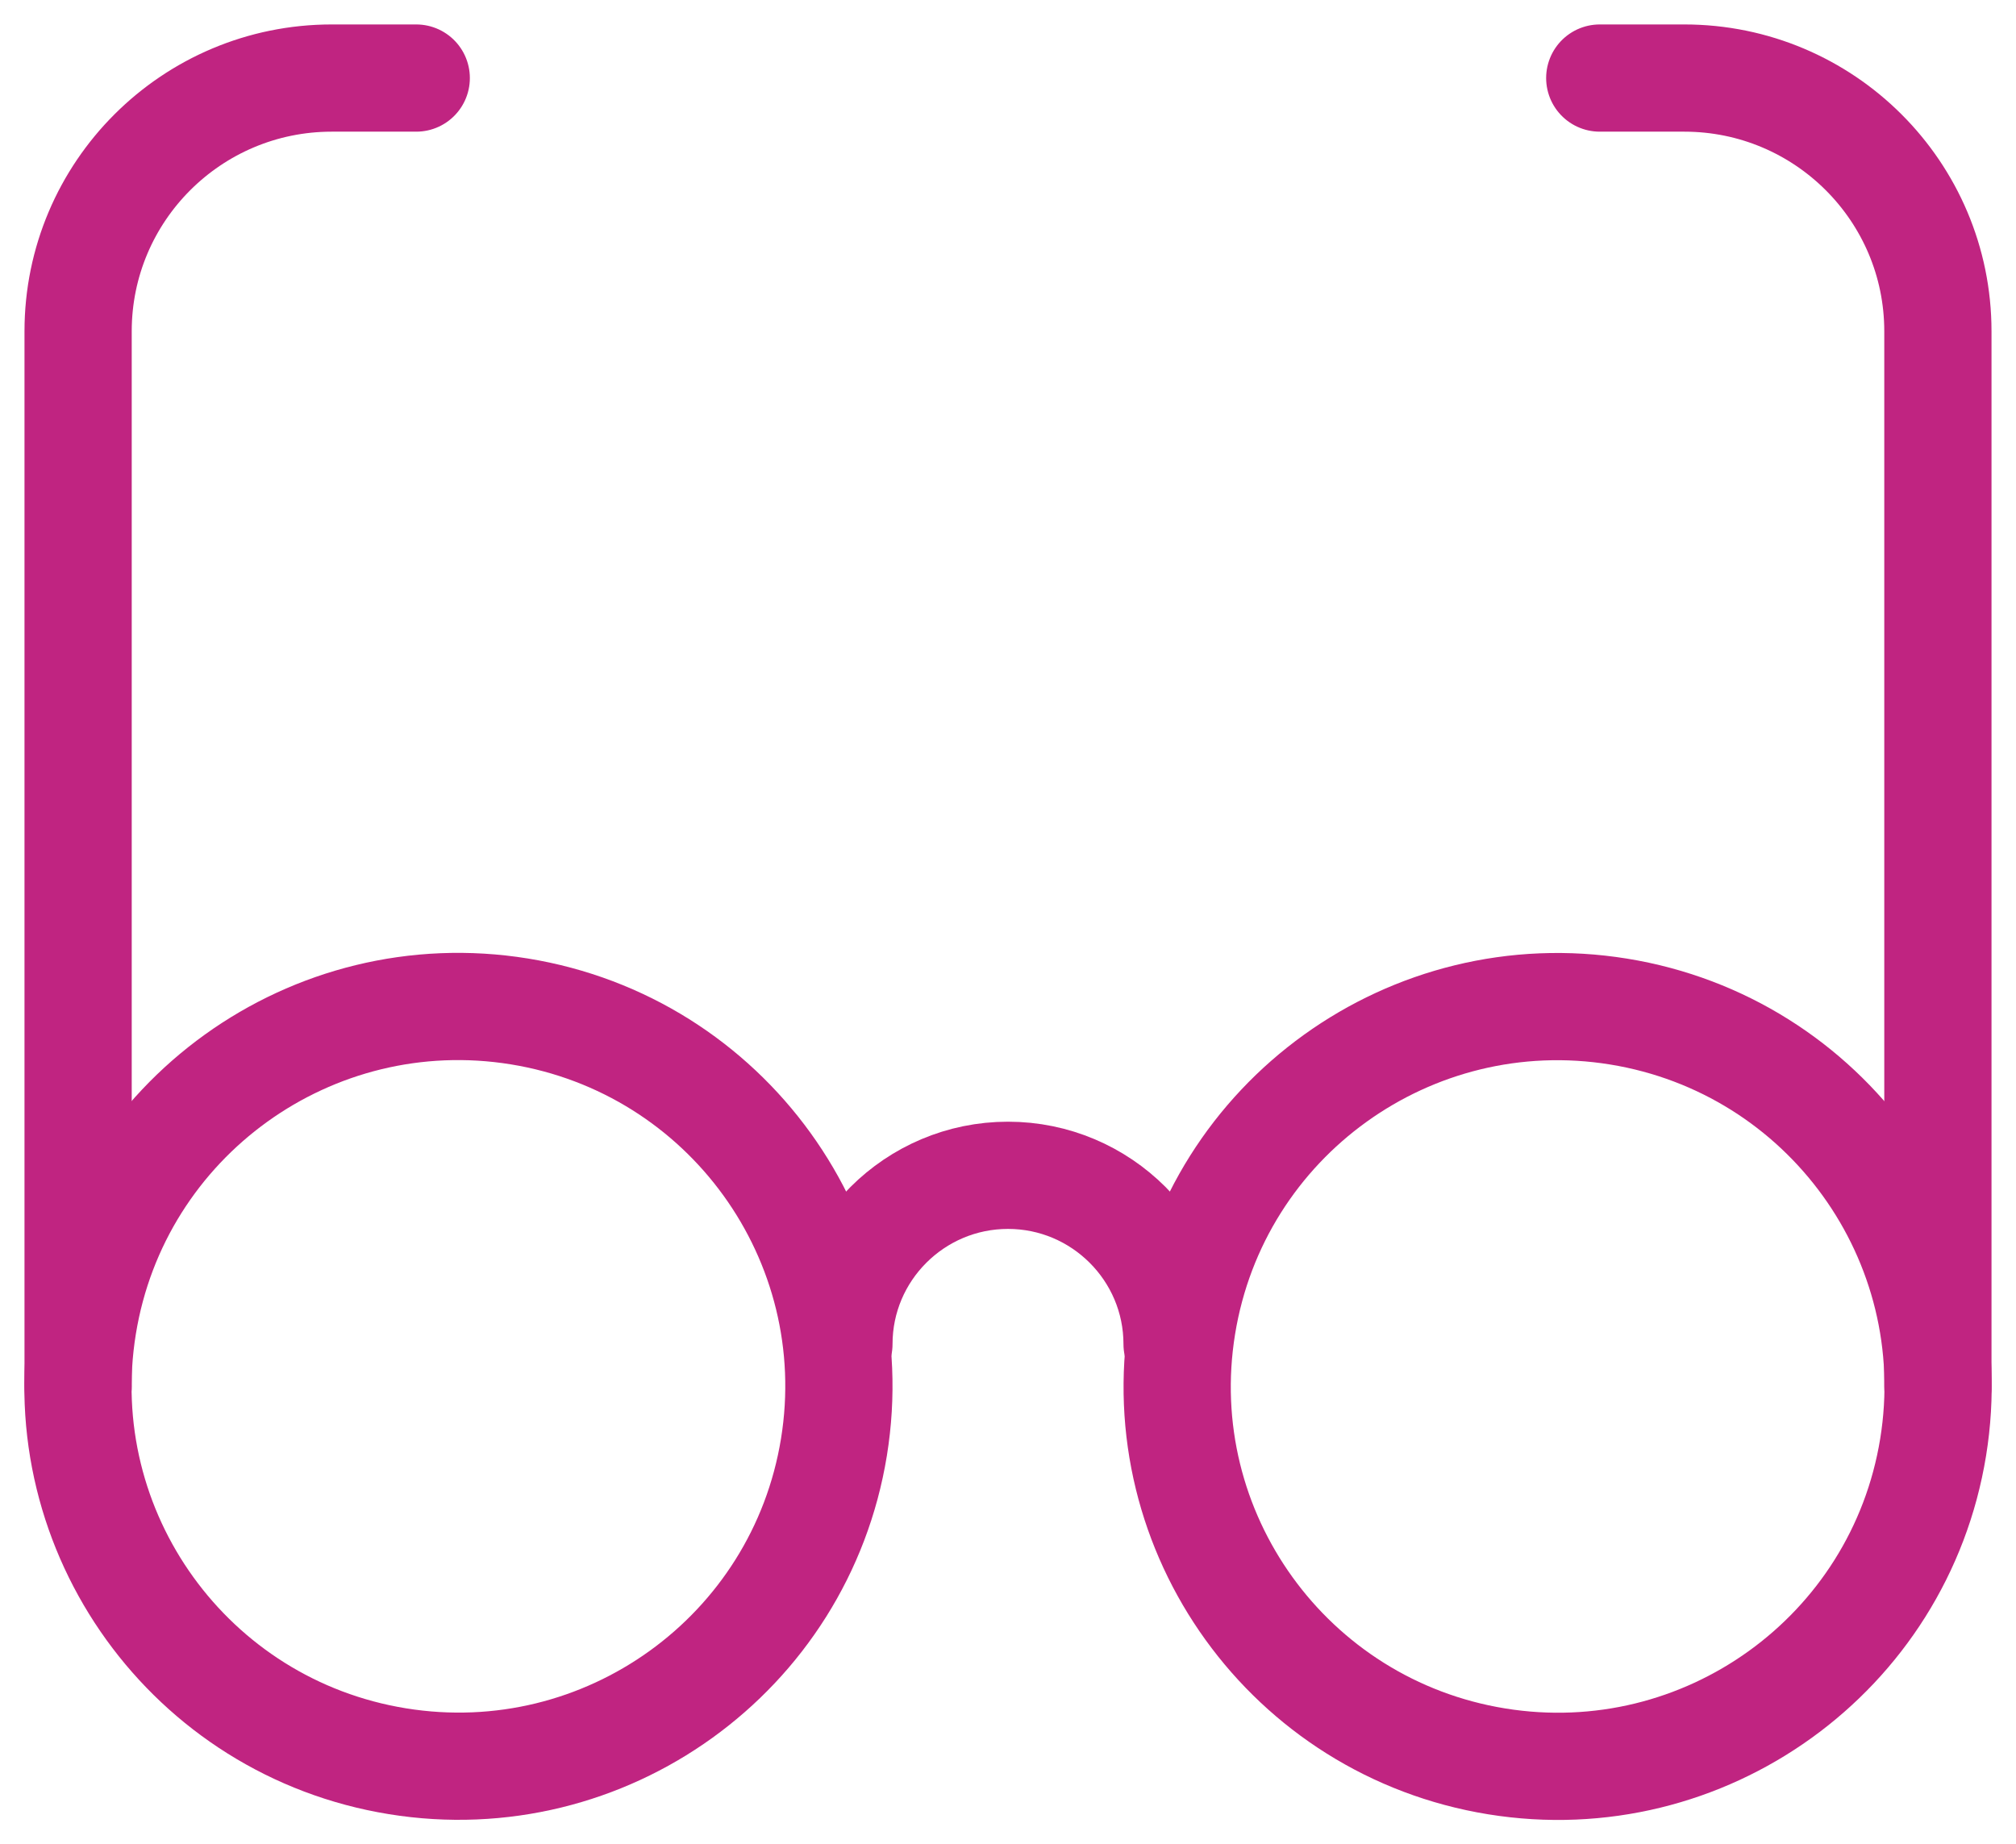
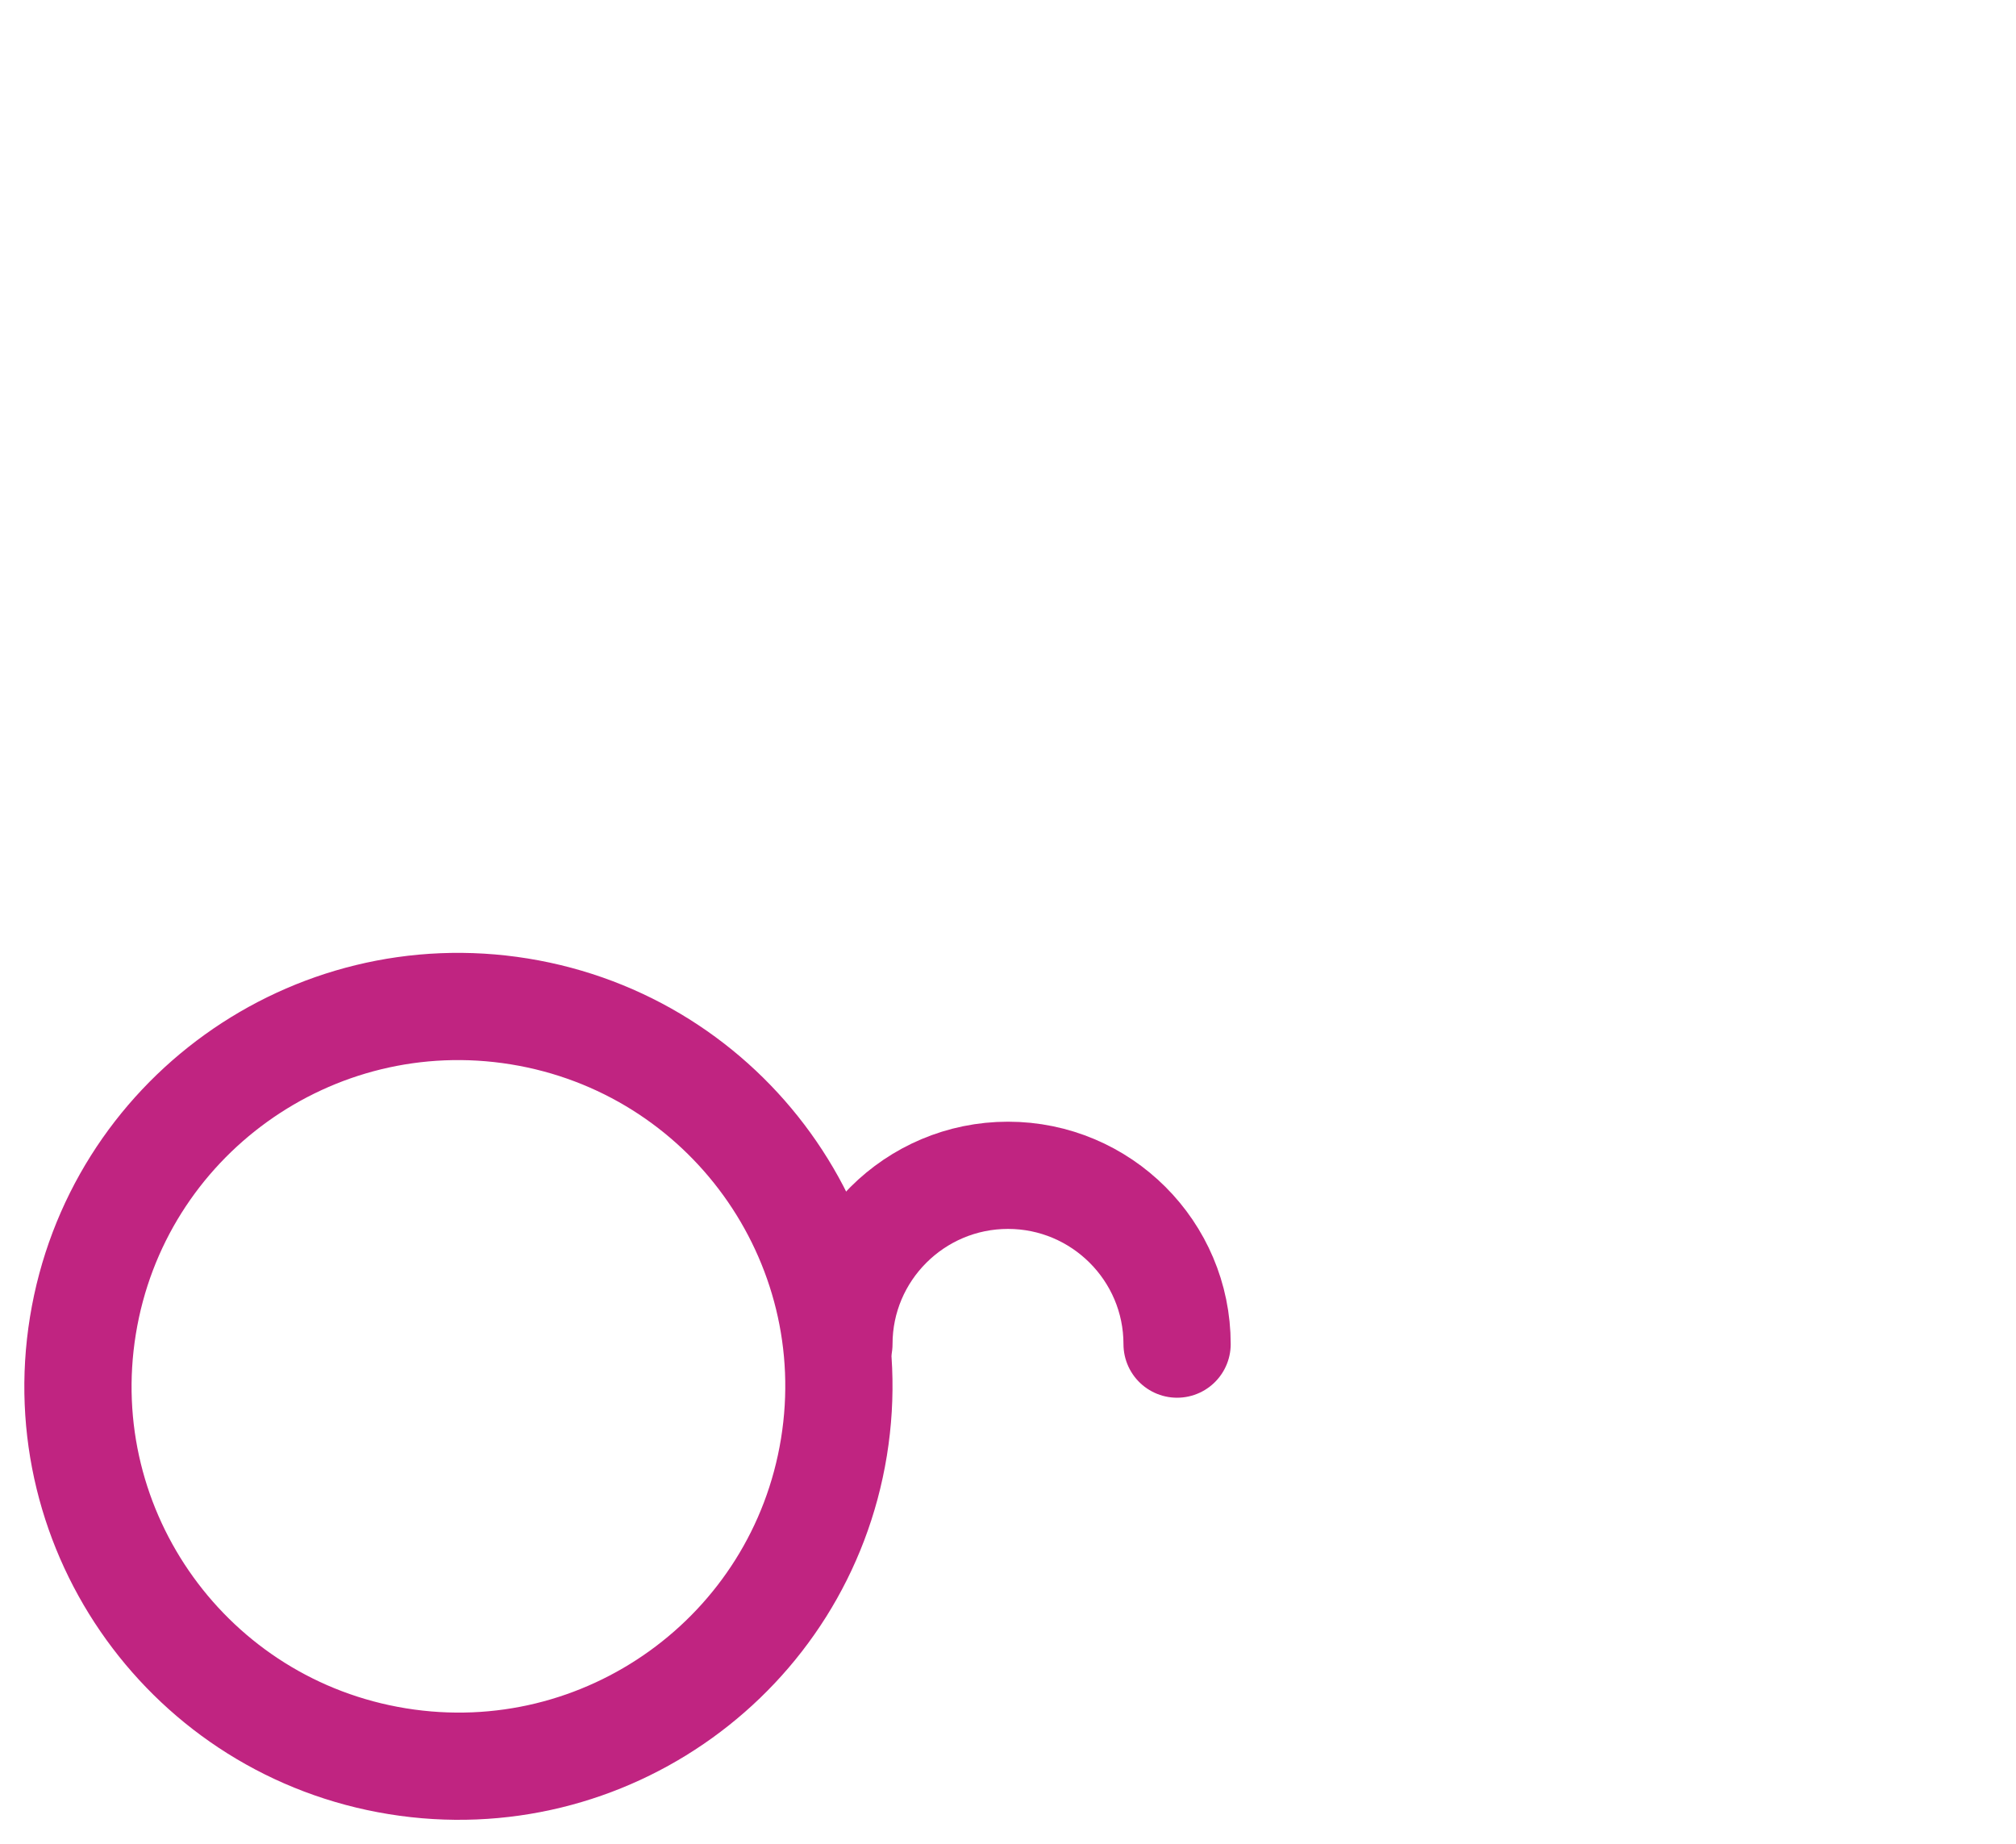
<svg xmlns="http://www.w3.org/2000/svg" width="47" height="43" viewBox="0 0 47 43" fill="none">
-   <path d="M1.821 32.324V7.724C1.821 4.464 4.469 1.82 7.734 1.82H9.704" stroke="#C02481" stroke-width="2.5" stroke-miterlimit="10" stroke-linecap="round" />
-   <path d="M45.179 32.324V7.724C45.179 4.464 42.531 1.82 39.267 1.82H37.296" stroke="#C02481" stroke-width="2.5" stroke-miterlimit="10" stroke-linecap="round" />
  <path d="M19.558 31.34C19.558 29.169 21.326 27.404 23.5 27.404C25.674 27.404 27.442 29.169 27.442 31.34" stroke="#C02481" stroke-width="2.5" stroke-miterlimit="10" stroke-linecap="round" />
  <path d="M19.442 33.744C20.226 28.916 16.943 24.367 12.108 23.583C7.274 22.8 2.718 26.078 1.933 30.906C1.149 35.734 4.432 40.283 9.266 41.066C14.101 41.85 18.657 38.572 19.442 33.744Z" stroke="#C02481" stroke-width="2.5" stroke-miterlimit="10" stroke-linecap="round" />
-   <path d="M45.068 33.746C45.852 28.919 42.569 24.37 37.735 23.586C32.9 22.802 28.344 26.081 27.56 30.909C26.775 35.736 30.058 40.285 34.893 41.069C39.727 41.853 44.283 38.574 45.068 33.746Z" stroke="#C02481" stroke-width="2.5" stroke-miterlimit="10" stroke-linecap="round" />
</svg>